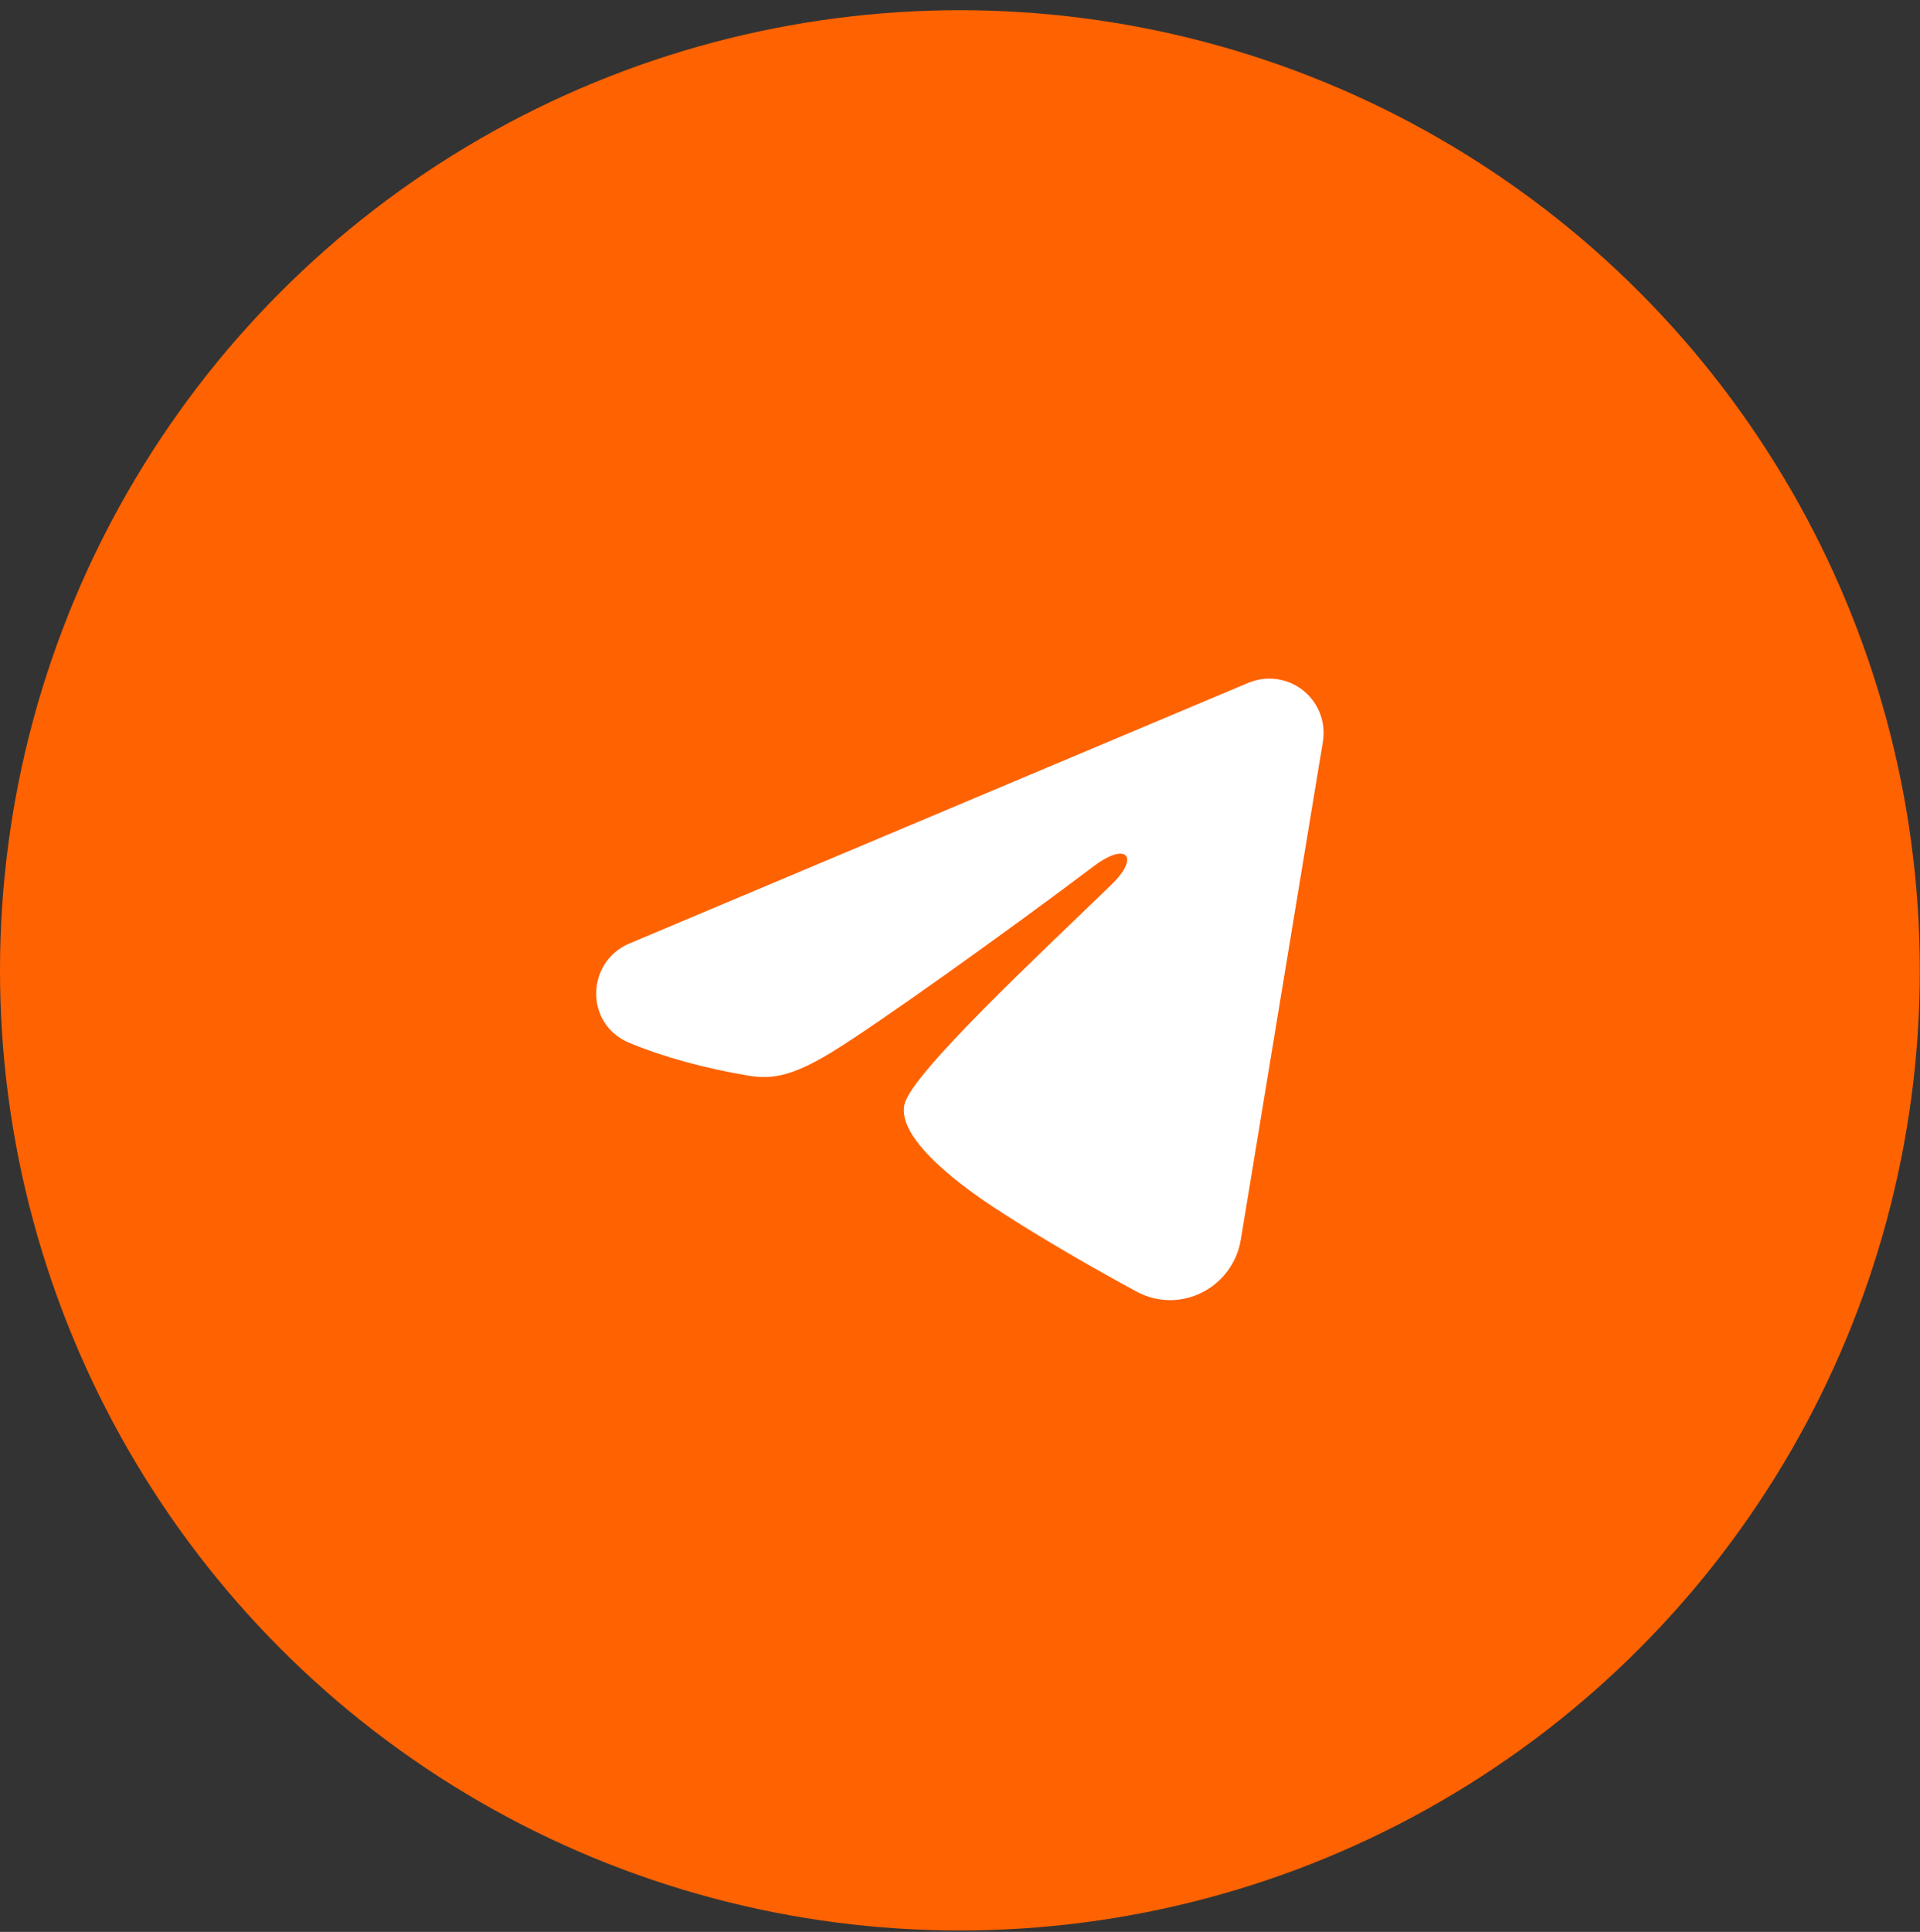
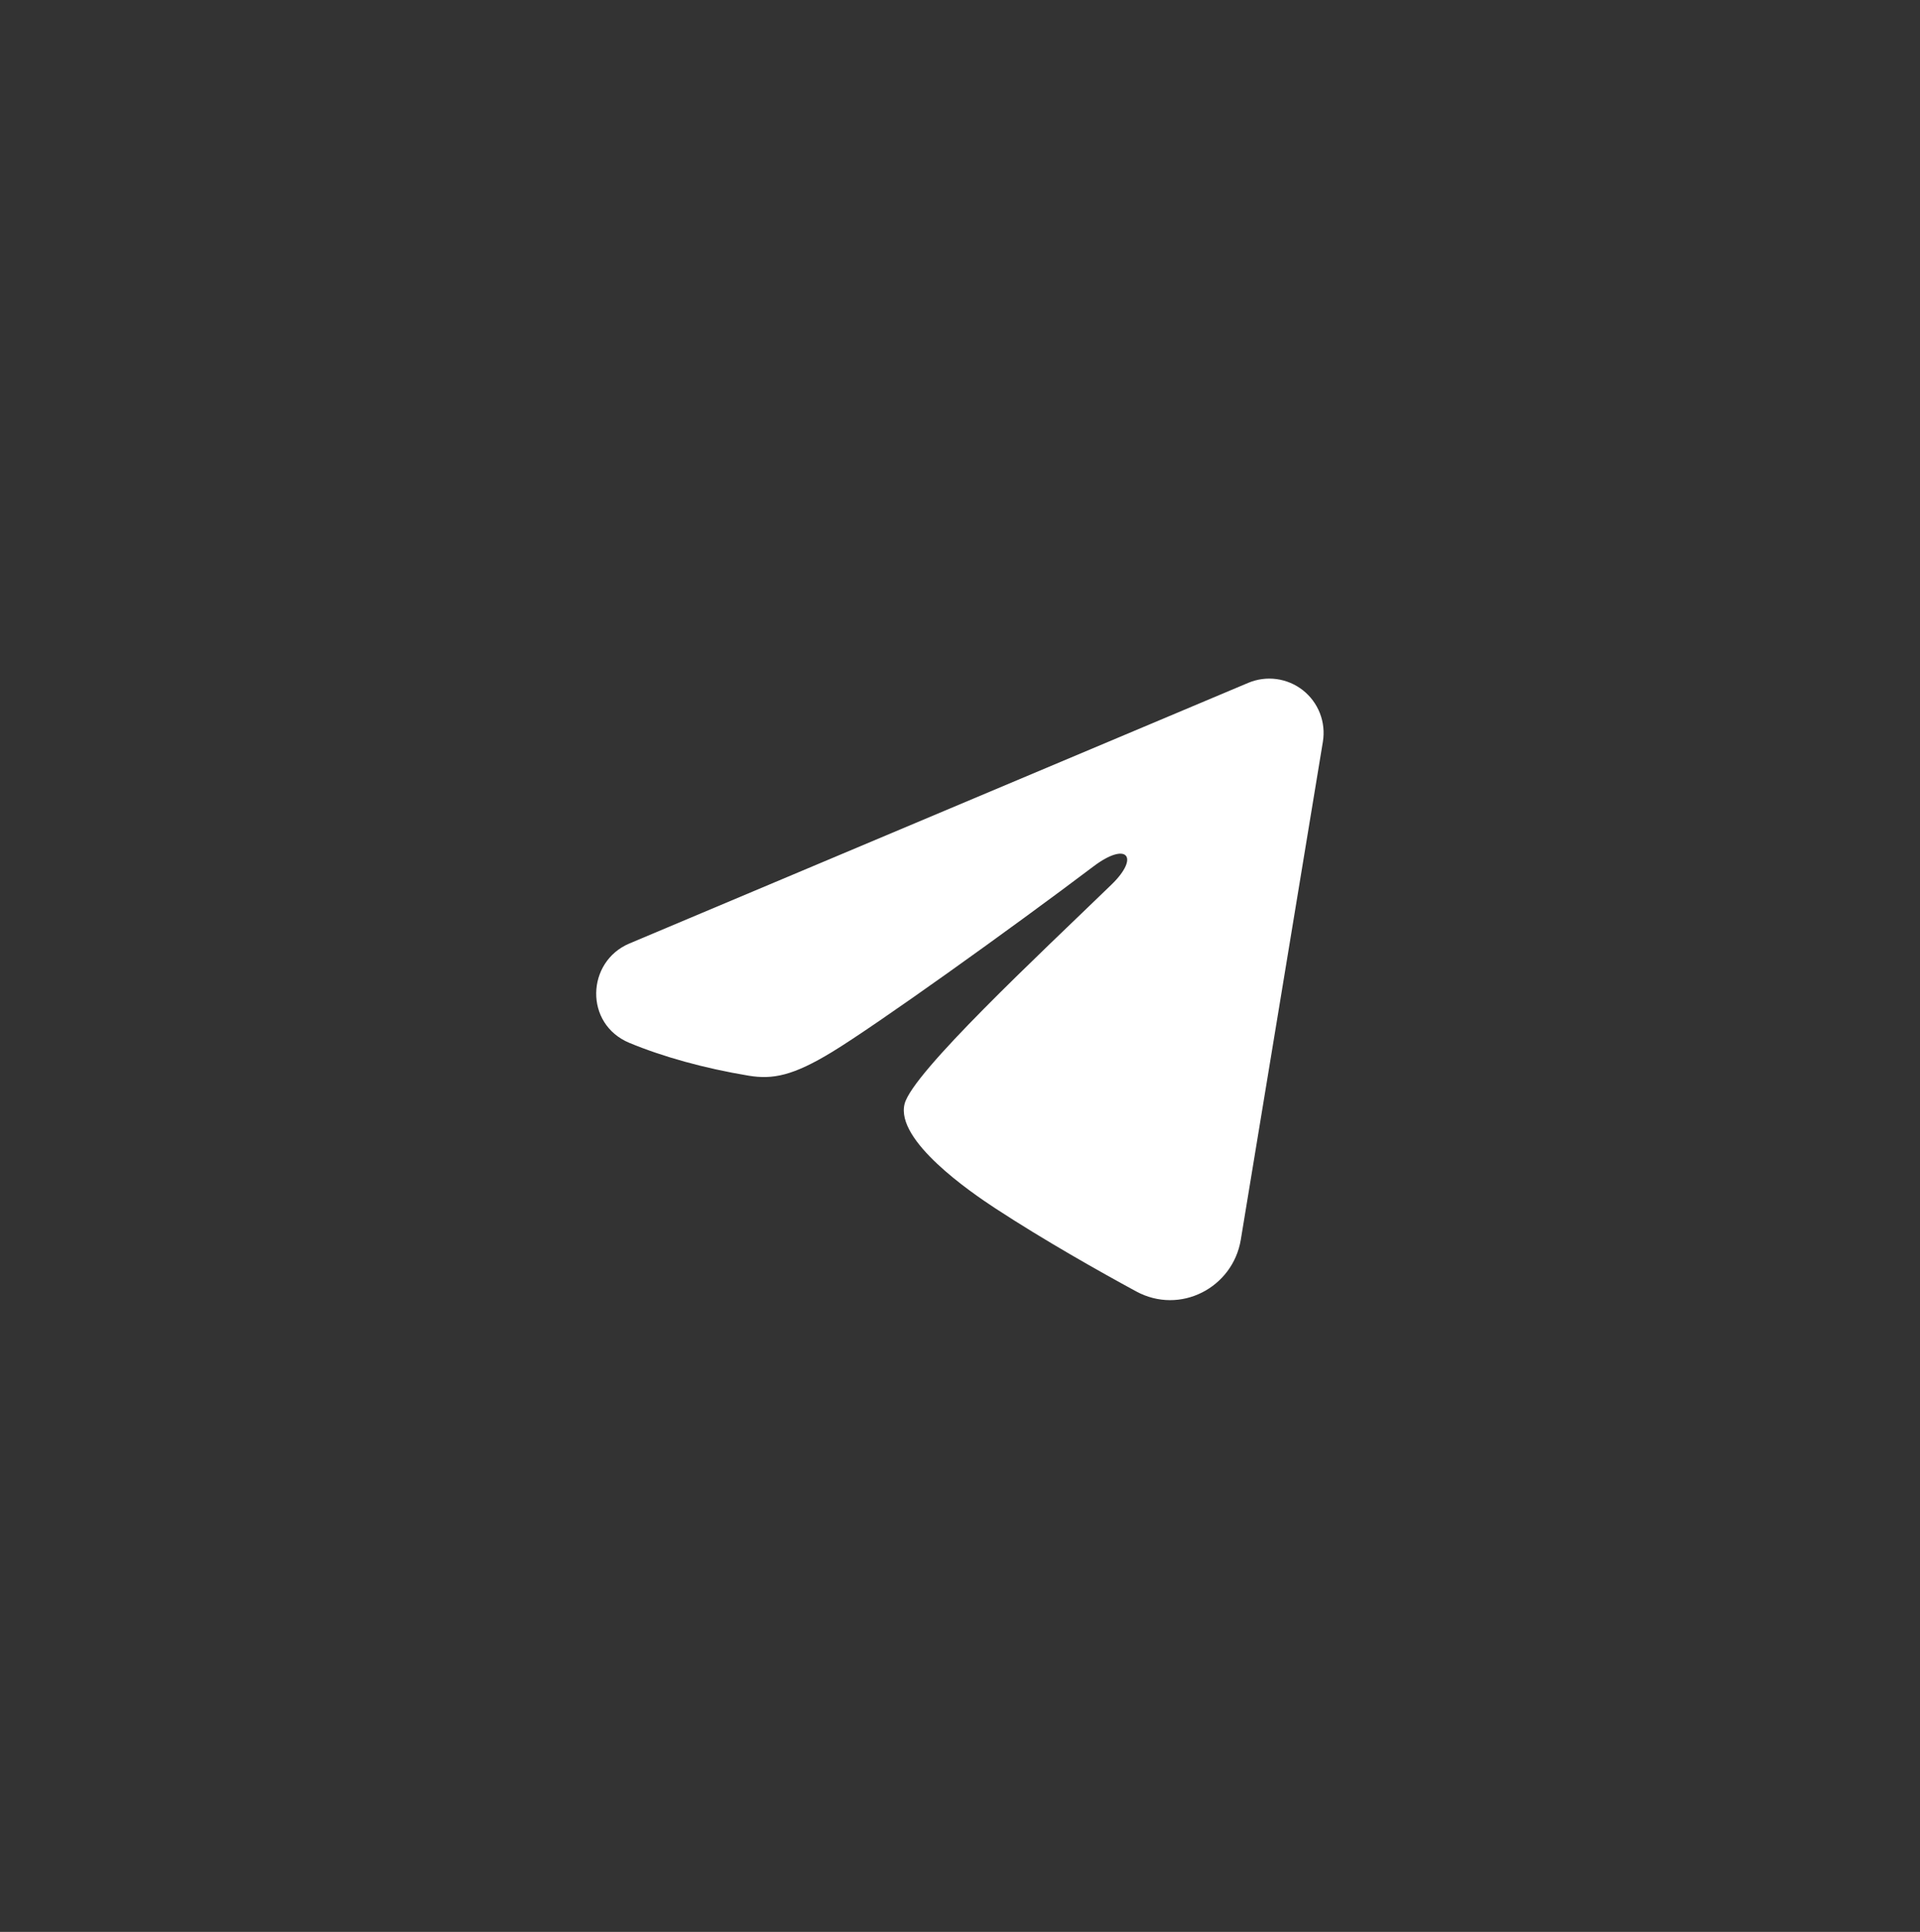
<svg xmlns="http://www.w3.org/2000/svg" width="168" height="169" viewBox="0 0 168 169" fill="none">
  <rect x="0" y="0" width="168" height="169" fill="#333333" stroke="none" />
-   <circle cx="83.992" cy="84.885" r="83.992" fill="#FF6201" />
  <path fill-rule="evenodd" clip-rule="evenodd" d="M109.222 59.735C110.004 59.406 110.861 59.292 111.702 59.406C112.544 59.52 113.339 59.858 114.006 60.383C114.672 60.909 115.186 61.604 115.493 62.395C115.8 63.187 115.889 64.046 115.752 64.884L108.57 108.448C107.873 112.65 103.262 115.06 99.408 112.967C96.185 111.216 91.397 108.518 87.09 105.703C84.937 104.293 78.341 99.781 79.151 96.57C79.848 93.824 90.931 83.507 97.265 77.374C99.75 74.964 98.617 73.574 95.681 75.79C88.392 81.294 76.688 89.663 72.818 92.019C69.404 94.097 67.625 94.451 65.497 94.097C61.614 93.451 58.014 92.45 55.075 91.231C51.104 89.584 51.297 84.125 55.072 82.535L109.222 59.735Z" fill="white" />
</svg>